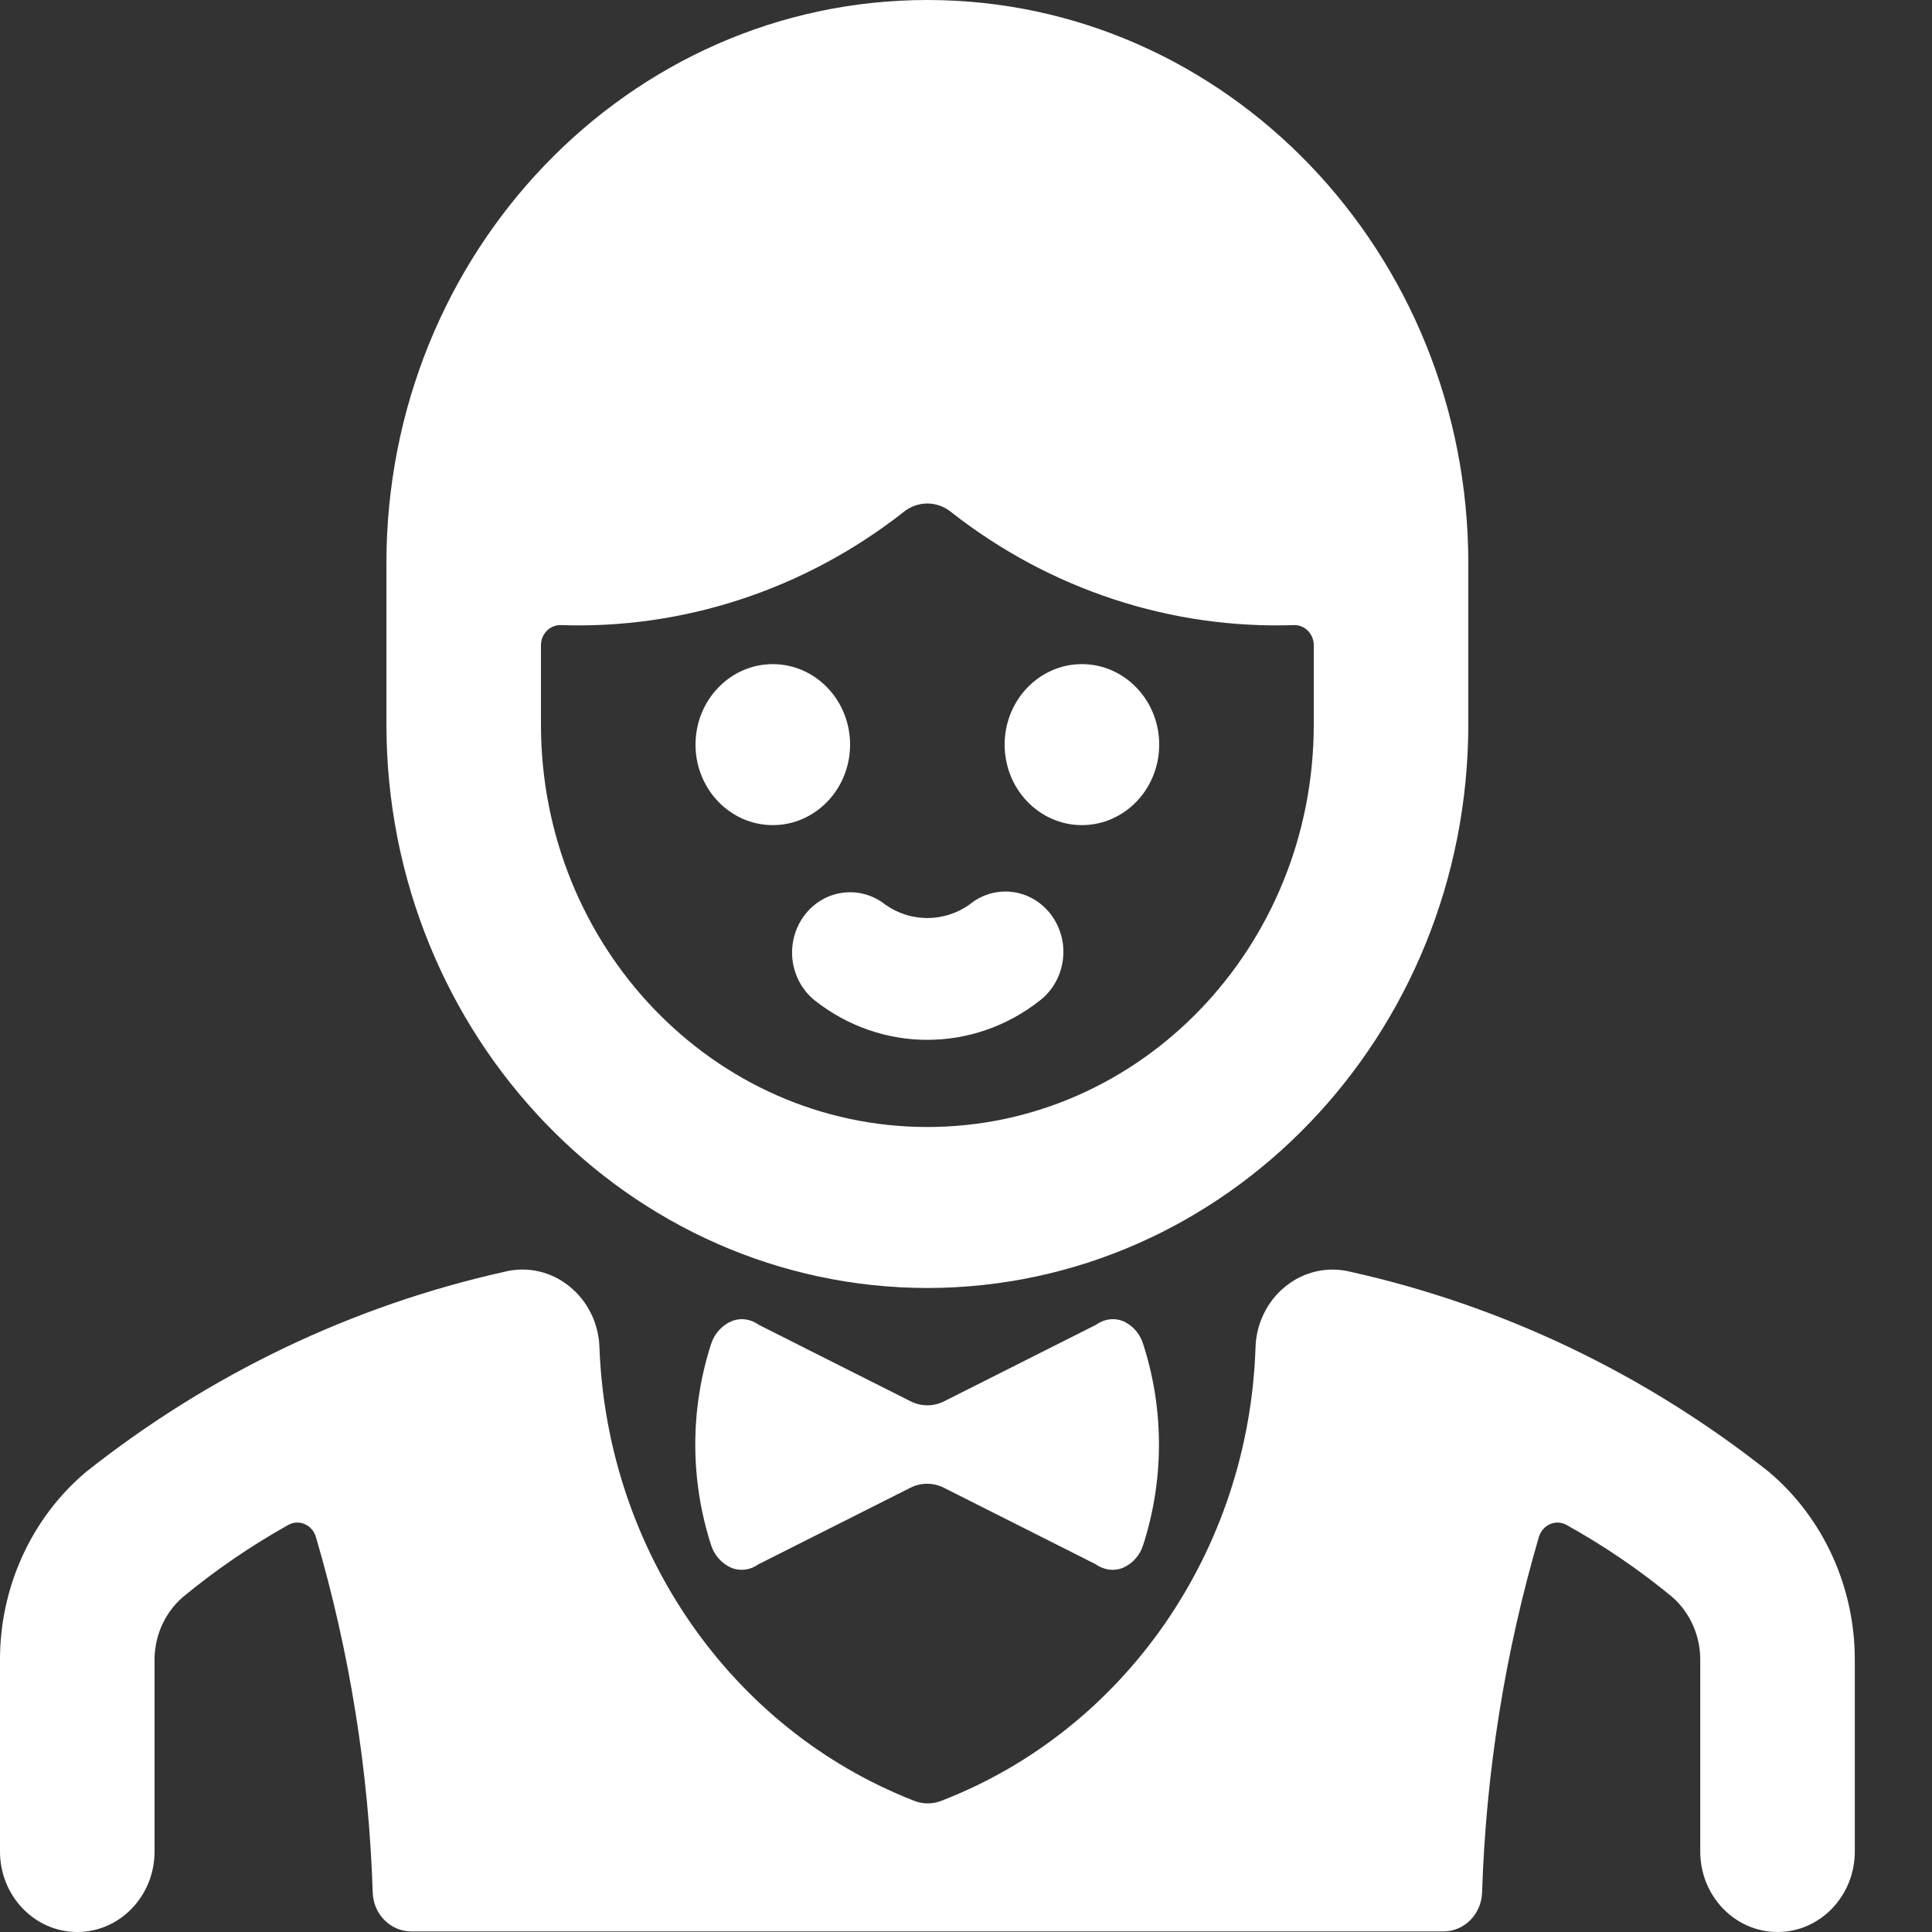
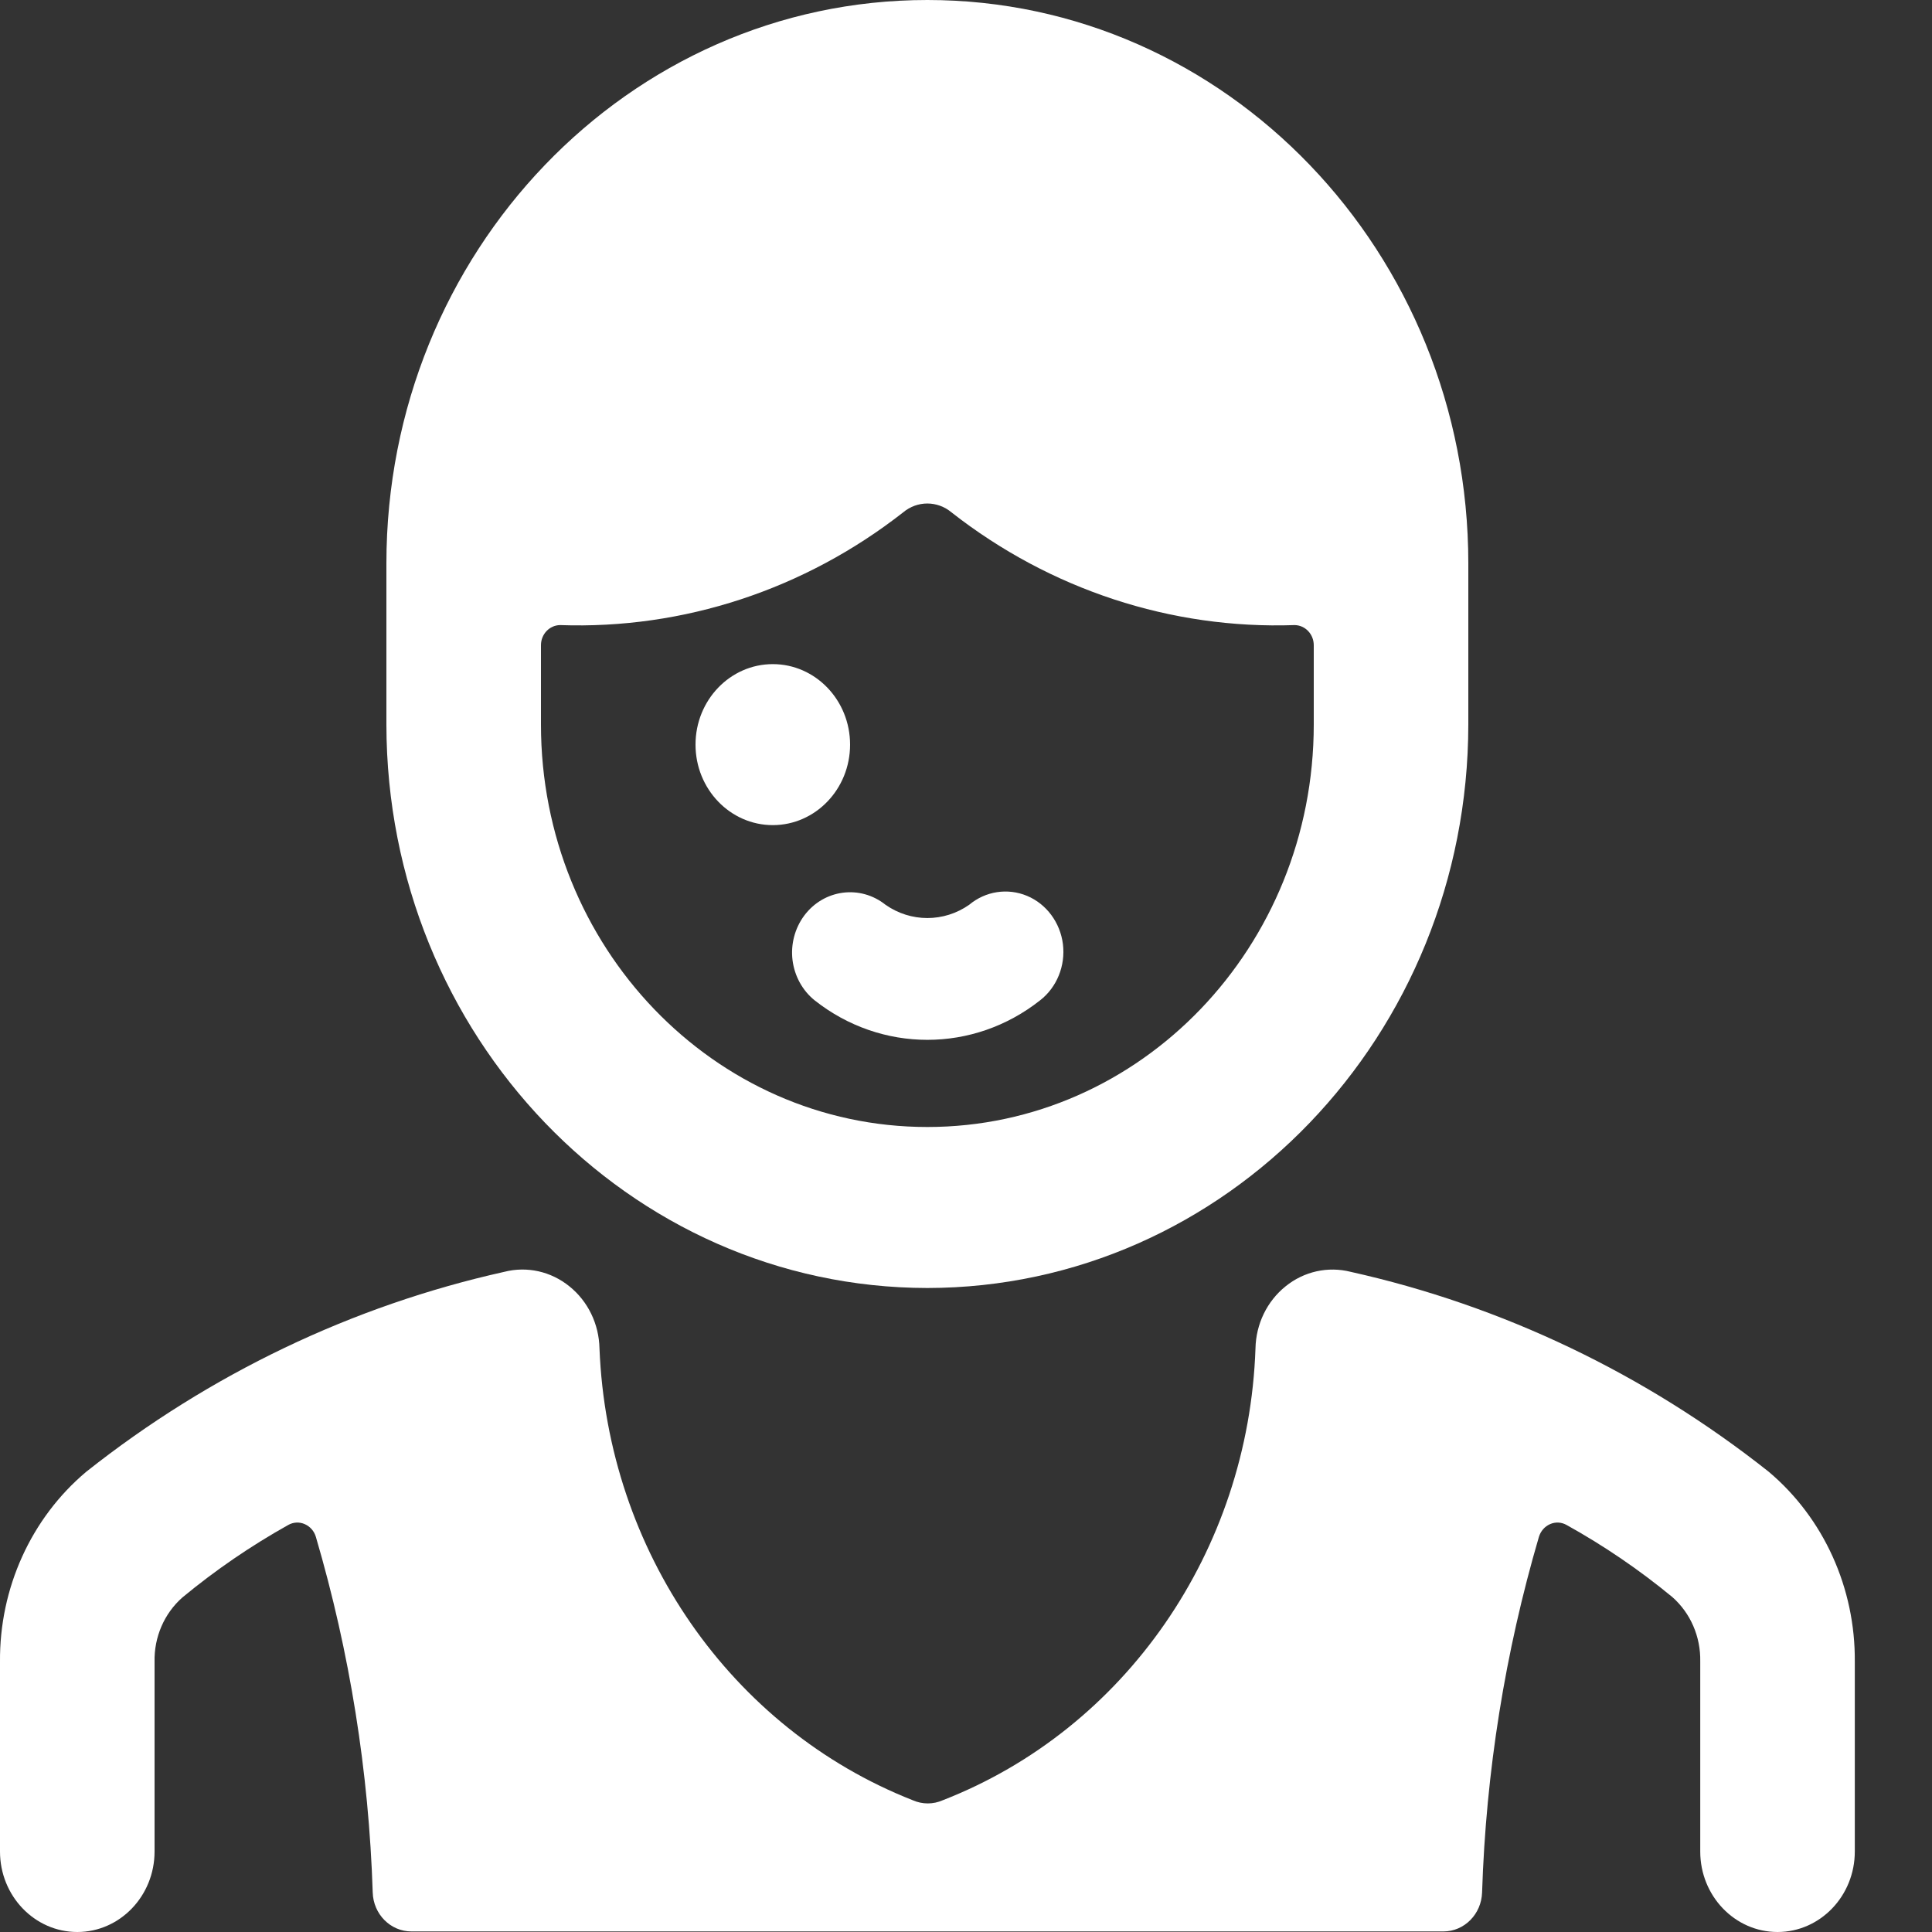
<svg xmlns="http://www.w3.org/2000/svg" width="24" height="24" viewBox="0 0 24 24" fill="none">
  <rect x="0" y="0" width="24" height="24" fill="#333333" stroke="none" />
  <path d="M9.991 11.373C9.874 11.53 9.821 11.73 9.845 11.927C9.87 12.125 9.968 12.304 10.119 12.426C10.947 13.081 12.093 13.081 12.921 12.426C13.129 12.264 13.237 11.997 13.204 11.728C13.17 11.46 13 11.23 12.759 11.129C12.517 11.028 12.242 11.07 12.039 11.24C11.725 11.459 11.315 11.459 11.001 11.24C10.686 10.988 10.235 11.047 9.991 11.373Z" fill="white" />
-   <path d="M13.44 10.25C13.97 10.25 14.4 9.802 14.4 9.25C14.4 8.698 13.97 8.25 13.44 8.25C12.91 8.25 12.48 8.698 12.48 9.25C12.48 9.802 12.91 10.25 13.44 10.25Z" fill="white" />
  <path d="M9.6 10.25C10.13 10.25 10.56 9.802 10.56 9.25C10.56 8.698 10.13 8.25 9.6 8.25C9.07 8.25 8.64 8.698 8.64 9.25C8.64 9.802 9.07 10.25 9.6 10.25Z" fill="white" />
-   <path d="M13.957 16.414C13.844 16.367 13.716 16.383 13.617 16.456L11.729 17.407C11.597 17.474 11.443 17.474 11.311 17.407L9.423 16.456C9.324 16.383 9.196 16.367 9.084 16.414C8.964 16.467 8.872 16.571 8.832 16.7C8.572 17.508 8.572 18.381 8.832 19.189C8.871 19.317 8.962 19.421 9.081 19.474C9.193 19.521 9.321 19.505 9.42 19.433L11.308 18.482C11.44 18.415 11.594 18.415 11.726 18.482L13.614 19.433C13.713 19.505 13.841 19.521 13.954 19.474C14.072 19.421 14.163 19.317 14.202 19.189C14.462 18.381 14.462 17.508 14.202 16.7C14.164 16.572 14.074 16.468 13.957 16.414Z" fill="white" />
  <path fill-rule="evenodd" clip-rule="evenodd" d="M18.24 9C18.236 12.864 15.23 15.996 11.52 16C7.81 15.996 4.804 12.864 4.8 9V7C4.8 3.134 7.809 0 11.52 0C15.231 0 18.24 3.134 18.24 7V9ZM6.957 7.765C6.826 7.767 6.72 7.878 6.72 8.015V9C6.72 11.761 8.869 14 11.52 14C14.171 14 16.32 11.761 16.32 9V8.015C16.32 7.878 16.214 7.767 16.083 7.765C14.55 7.819 13.046 7.325 11.82 6.365C11.645 6.218 11.394 6.218 11.219 6.365C9.993 7.325 8.489 7.819 6.957 7.765Z" fill="white" />
  <path d="M21.971 18.282C20.437 17.067 18.663 16.219 16.778 15.799C16.496 15.728 16.198 15.794 15.969 15.98C15.739 16.165 15.602 16.448 15.596 16.751C15.509 19.267 13.976 21.481 11.712 22.363C11.593 22.416 11.458 22.416 11.338 22.363C9.079 21.474 7.547 19.265 7.447 16.751C7.441 16.448 7.304 16.165 7.074 15.98C6.845 15.794 6.547 15.727 6.265 15.799C4.379 16.219 2.606 17.067 1.071 18.283C0.387 18.858 -0.008 19.728 -1.1414e-05 20.644V23C-1.1414e-05 23.552 0.43 24 0.96 24C1.49 24 1.92 23.552 1.92 23V20.644C1.913 20.337 2.04 20.043 2.266 19.844C2.677 19.504 3.117 19.203 3.58 18.944C3.643 18.908 3.719 18.904 3.785 18.933C3.852 18.962 3.903 19.02 3.924 19.092C4.345 20.525 4.582 22.011 4.63 23.509C4.638 23.779 4.851 23.993 5.11 23.993H17.931C18.19 23.993 18.403 23.778 18.411 23.508C18.459 22.01 18.697 20.525 19.117 19.091C19.139 19.02 19.189 18.962 19.256 18.933C19.322 18.904 19.398 18.908 19.461 18.944C19.924 19.201 20.363 19.5 20.774 19.839C21 20.038 21.127 20.331 21.121 20.639V23C21.121 23.552 21.551 24 22.081 24C22.611 24 23.041 23.552 23.041 23V20.644C23.049 19.728 22.655 18.858 21.971 18.282Z" fill="white" />
</svg>